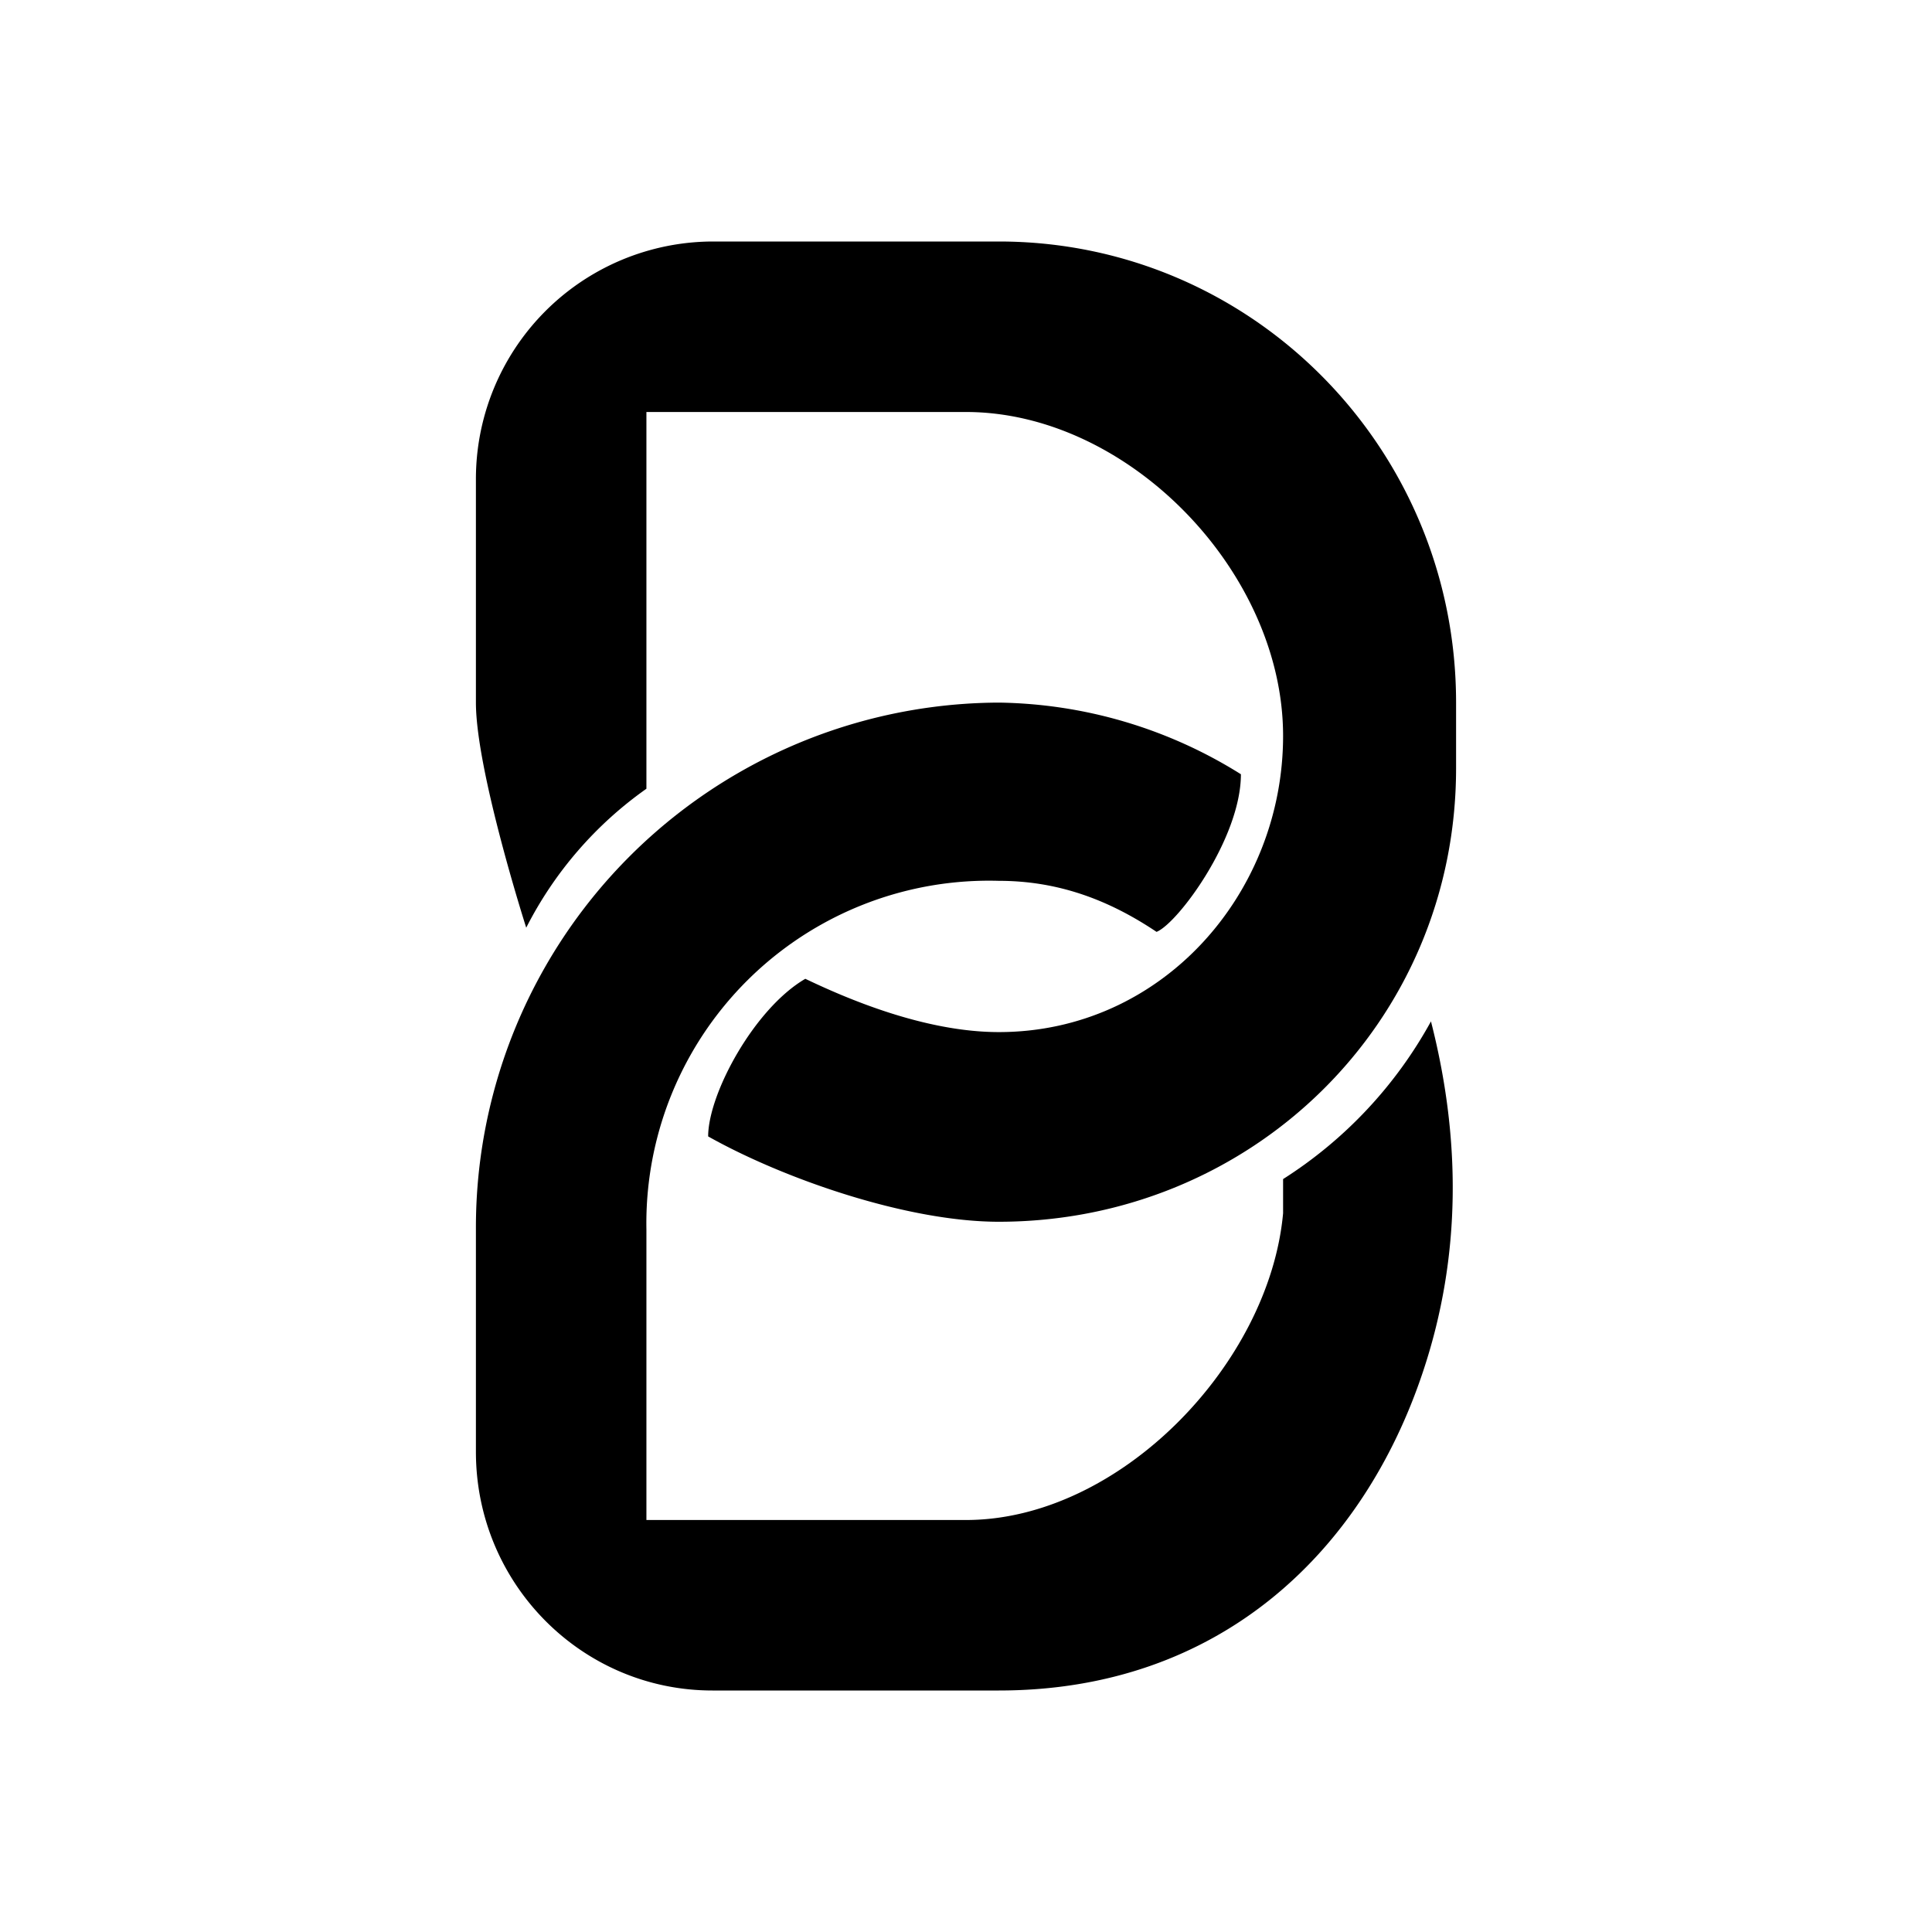
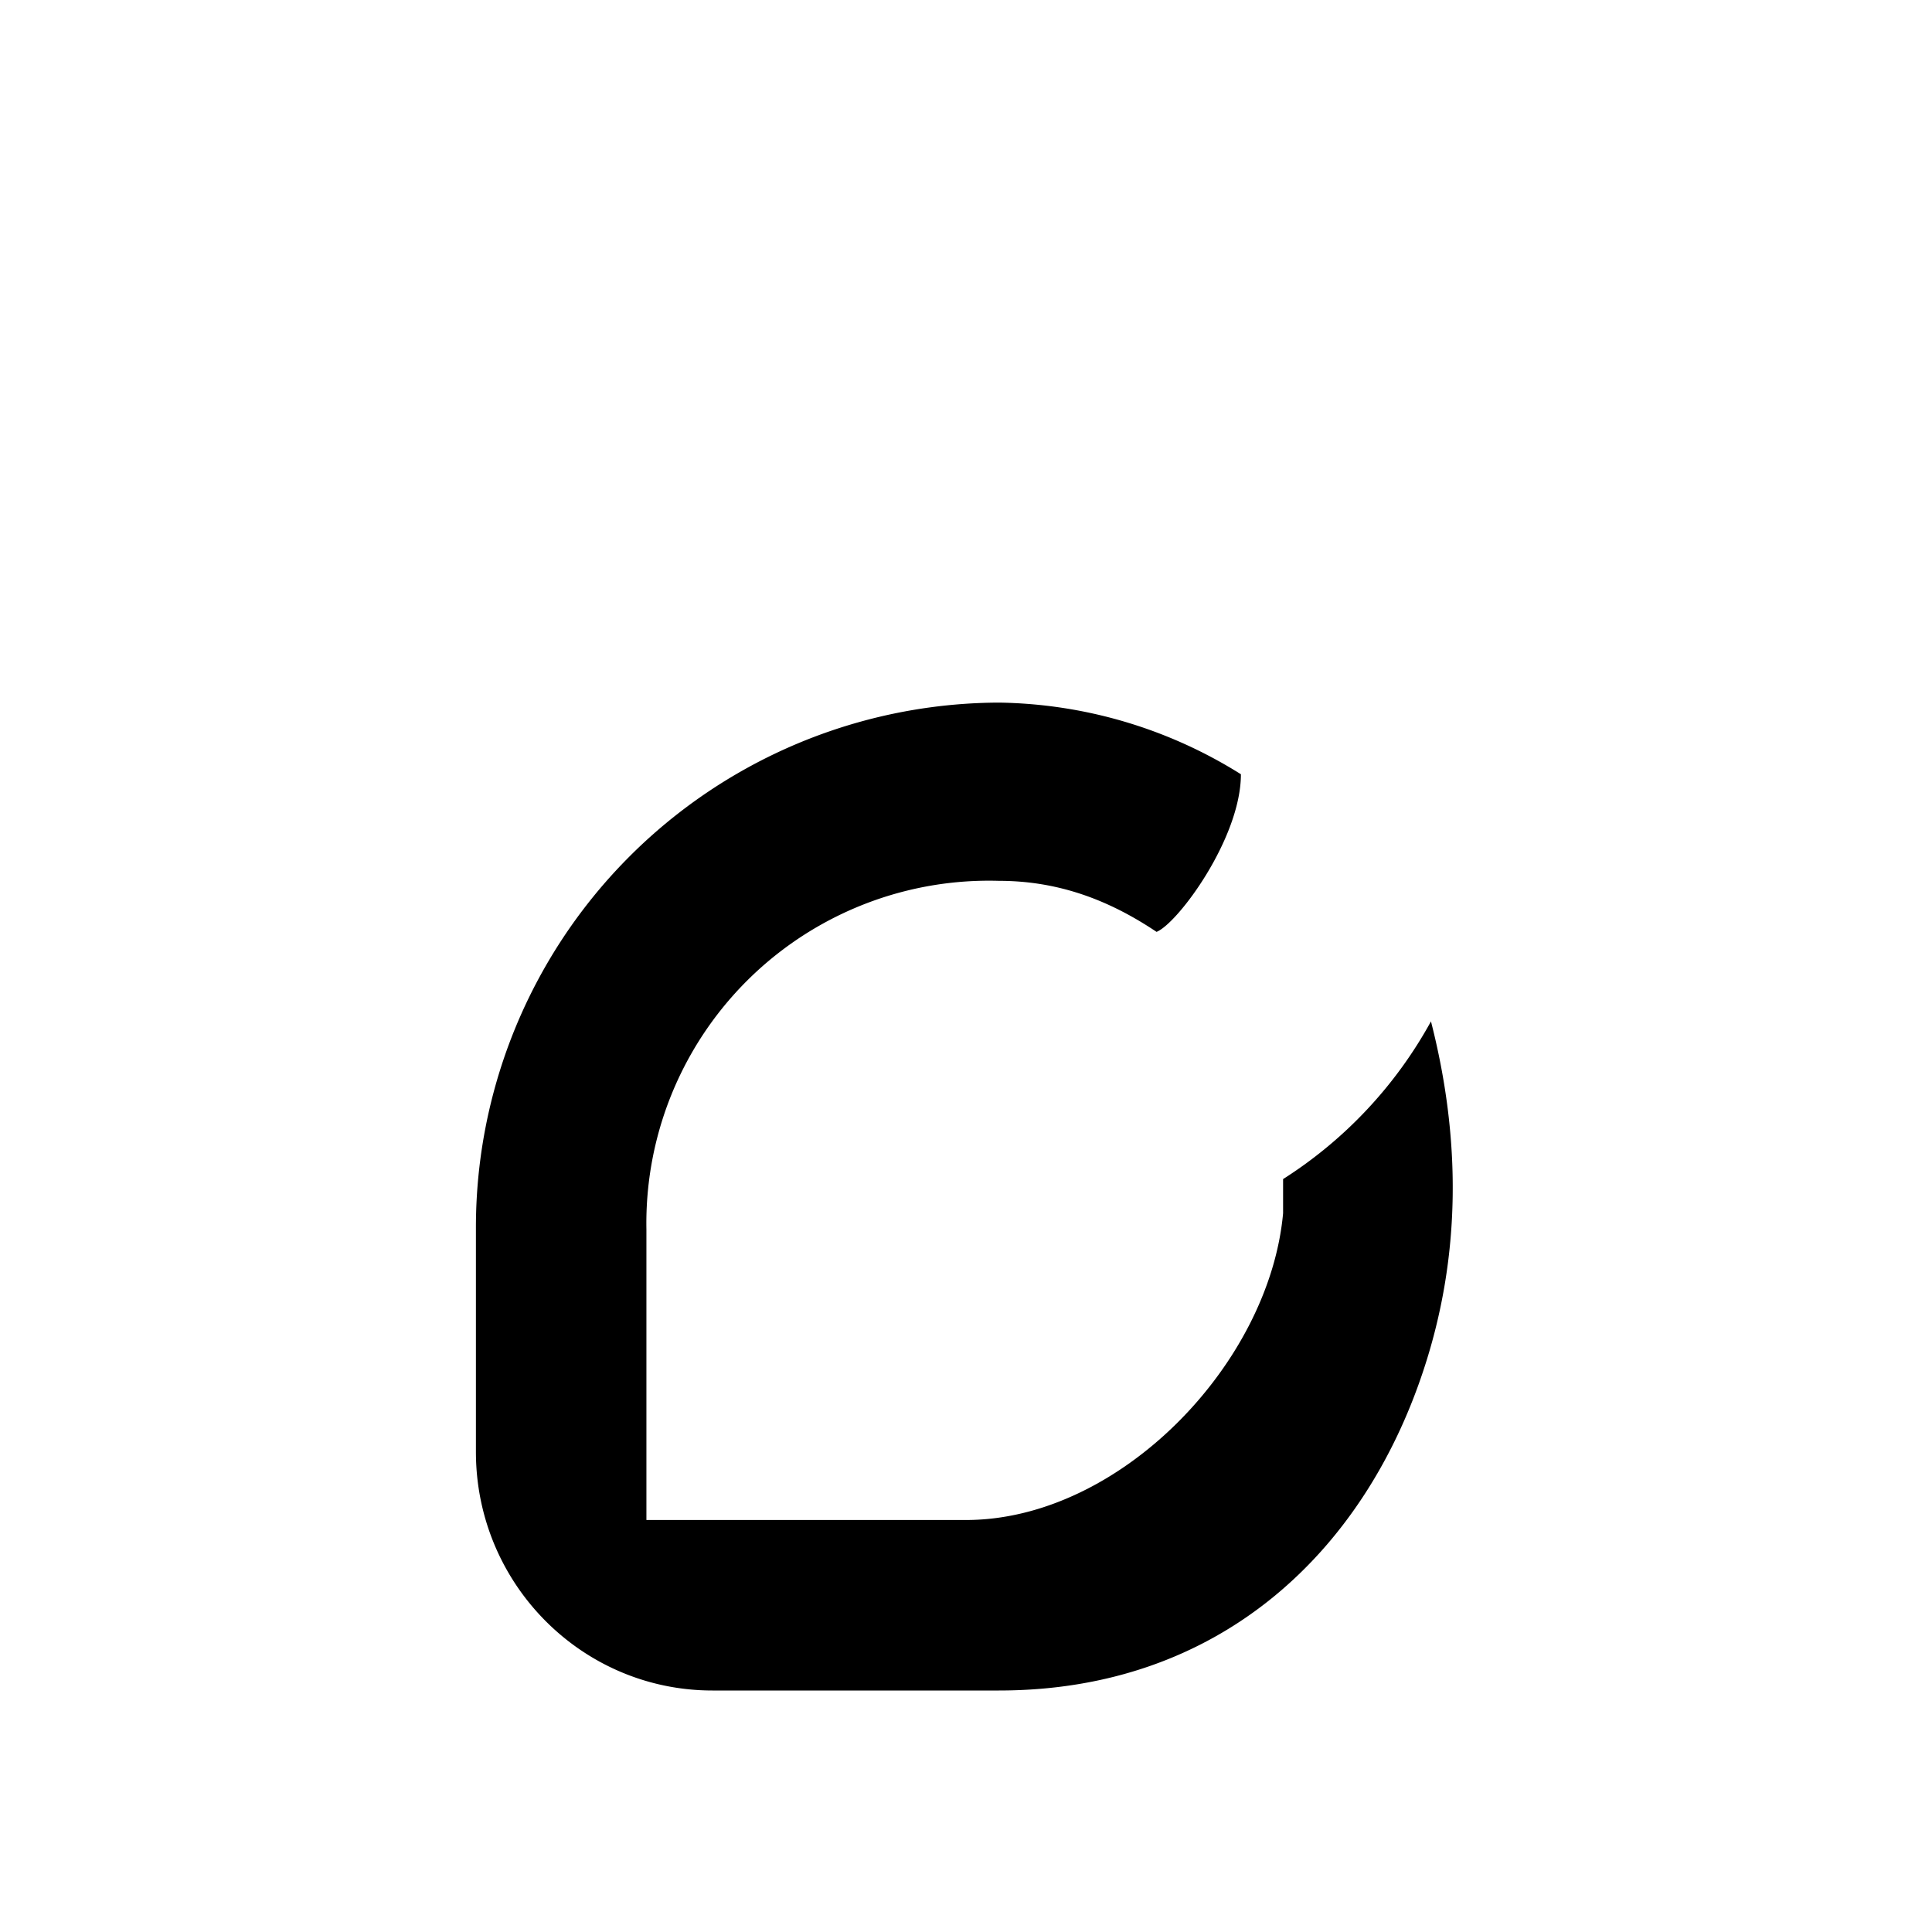
<svg xmlns="http://www.w3.org/2000/svg" width="1em" height="1em" viewBox="0 0 24 24">
-   <path fill="currentColor" d="M8.85 3a2.95 2.95 0 0 0-2.938 2.965v2.763c0 .847.625 2.796.625 2.796A4.74 4.74 0 0 1 8.03 9.798v-4.68H12c2.017 0 3.939 1.985 3.939 4.023c0 1.959-1.504 3.68-3.531 3.68c-.932 0-1.906-.424-2.404-.662c-.635.37-1.207 1.43-1.207 1.958c.932.524 2.467 1.06 3.61 1.06c3.135 0 5.681-2.468 5.681-5.634v-.815c0-3.166-2.54-5.728-5.68-5.728z" />
  <path fill="currentColor" d="M5.912 18.035C5.912 19.676 7.23 21 8.85 21h3.558c2.742 0 4.526-1.72 5.272-3.97c.477-1.435.466-2.897.096-4.342a5.4 5.4 0 0 1-1.837 1.959v.424c-.17 1.874-2.033 3.811-3.939 3.811H8.03v-3.61a4.256 4.256 0 0 1 4.378-4.33c.73 0 1.36.232 1.959.634c.264-.105 1.048-1.164 1.048-1.958a5.8 5.8 0 0 0-3.007-.89a6.52 6.52 0 0 0-6.496 6.544z" />
</svg>